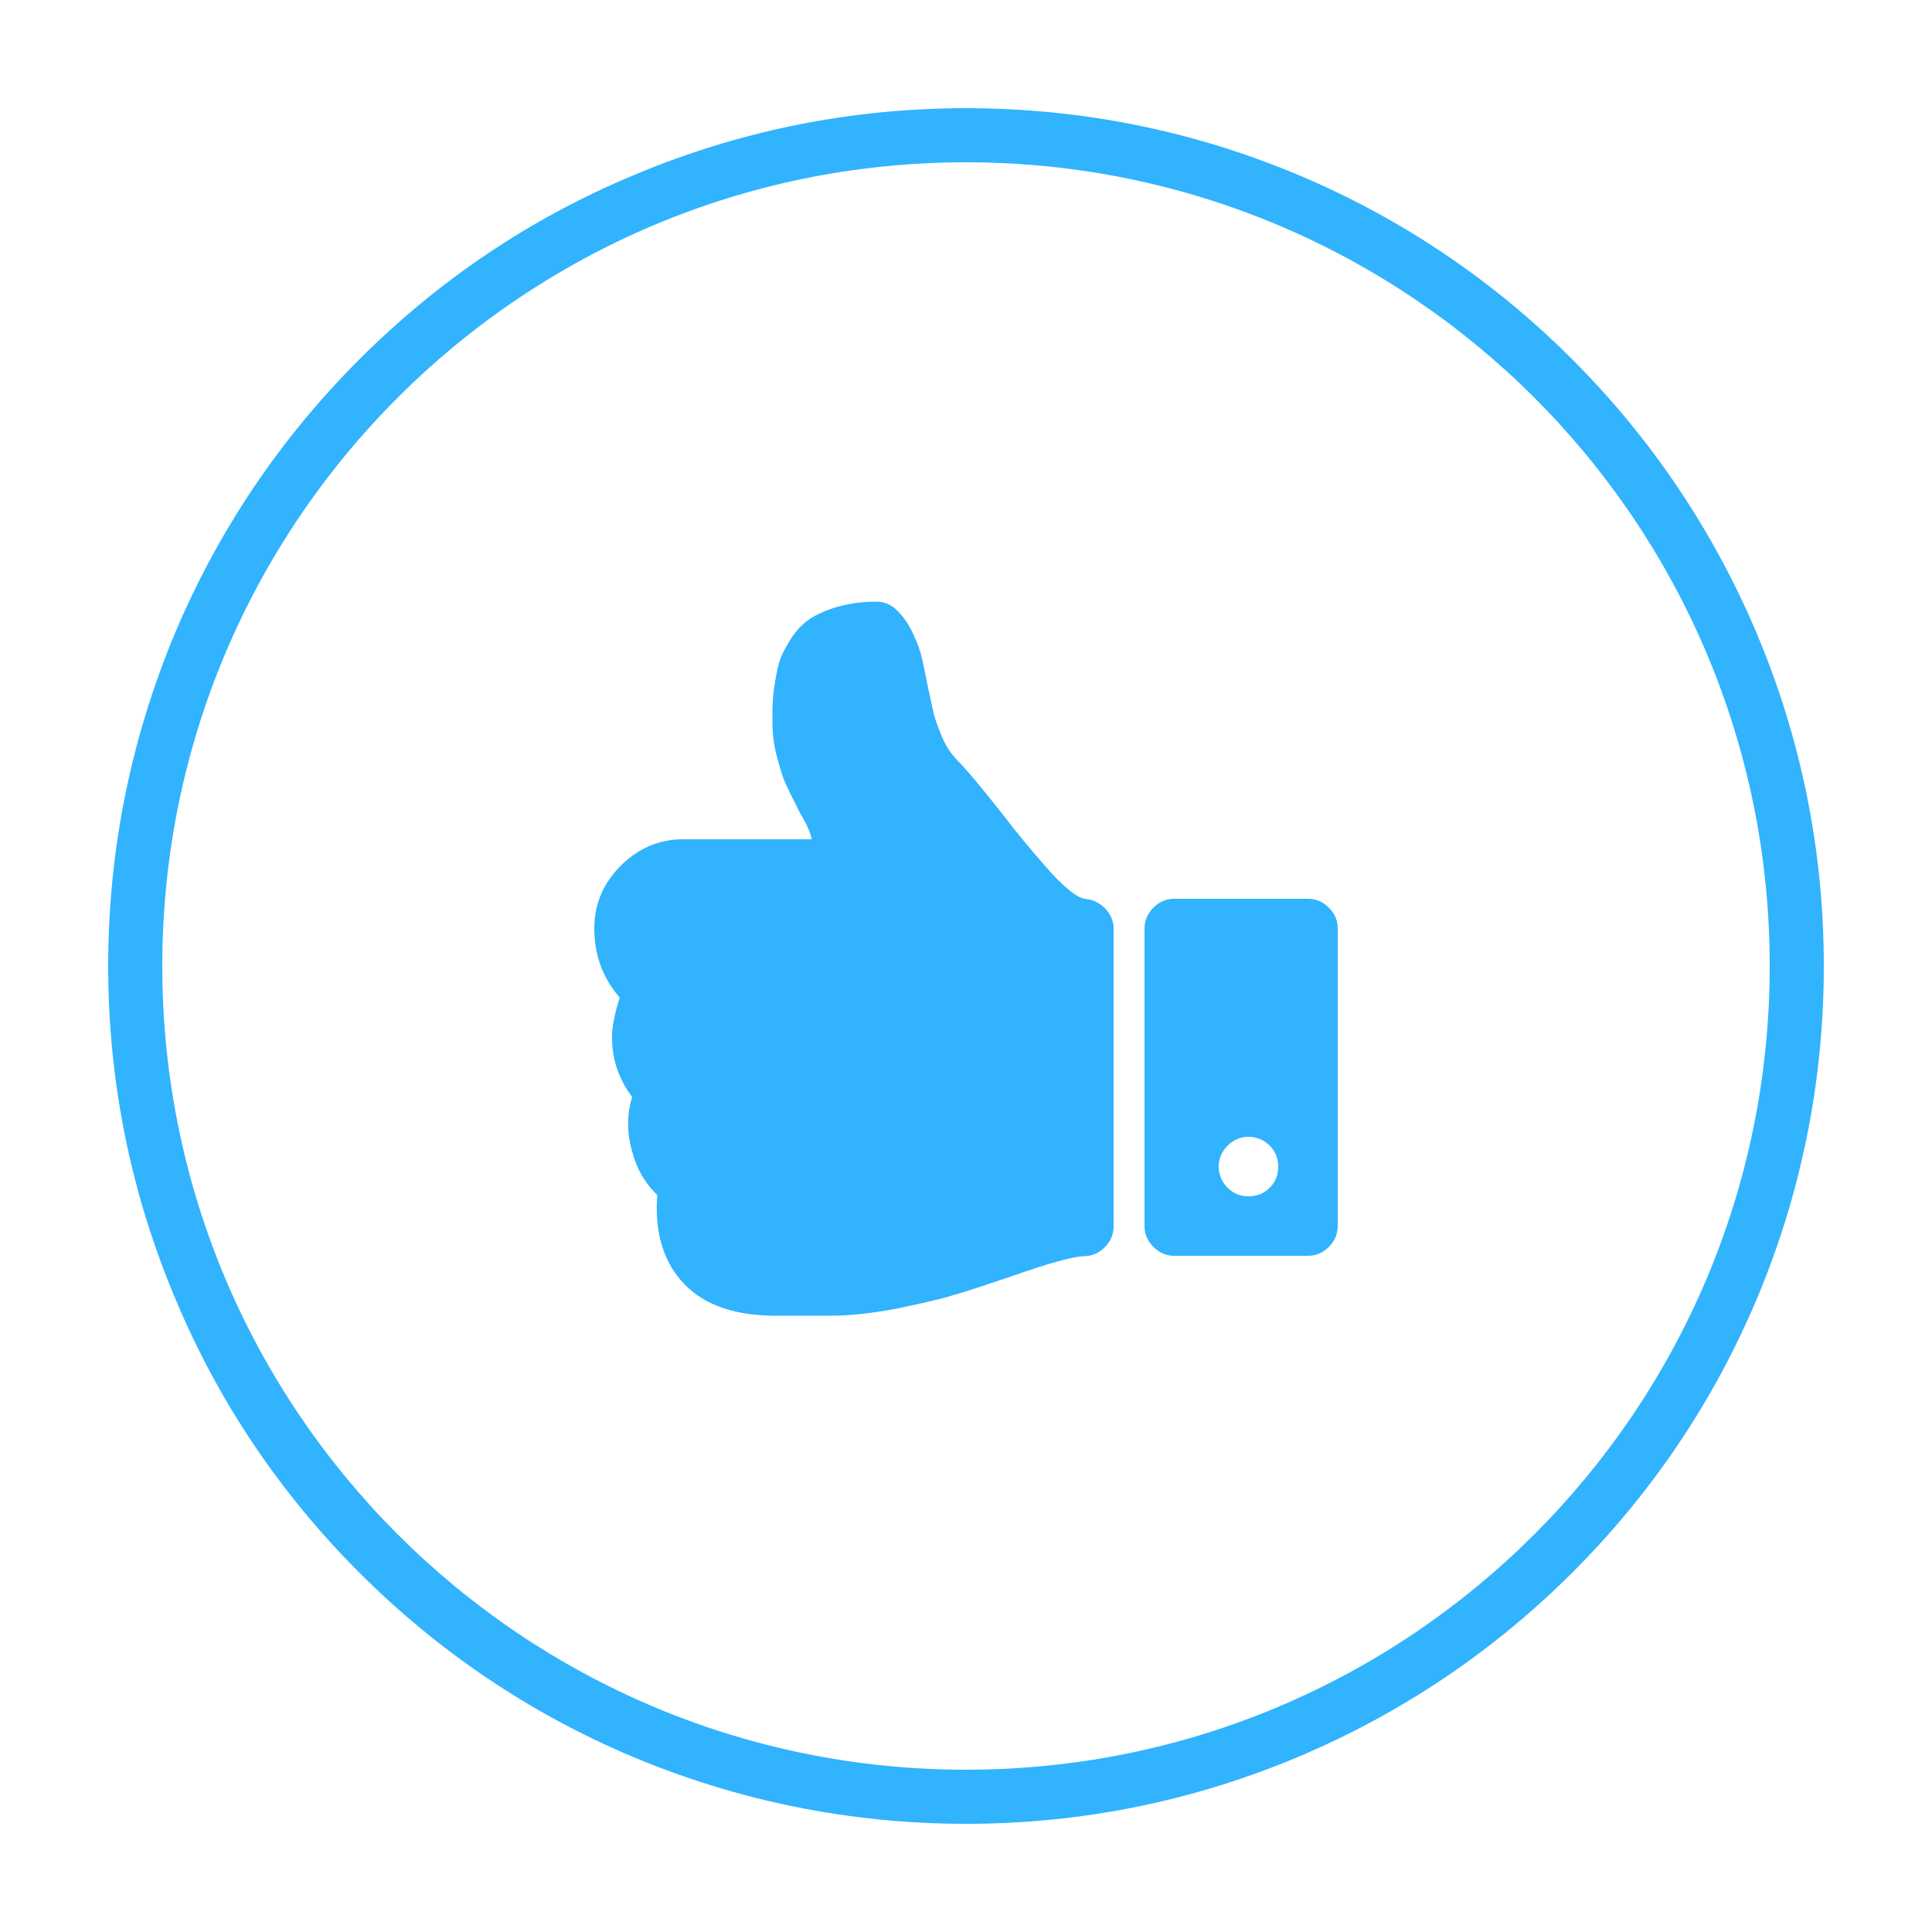
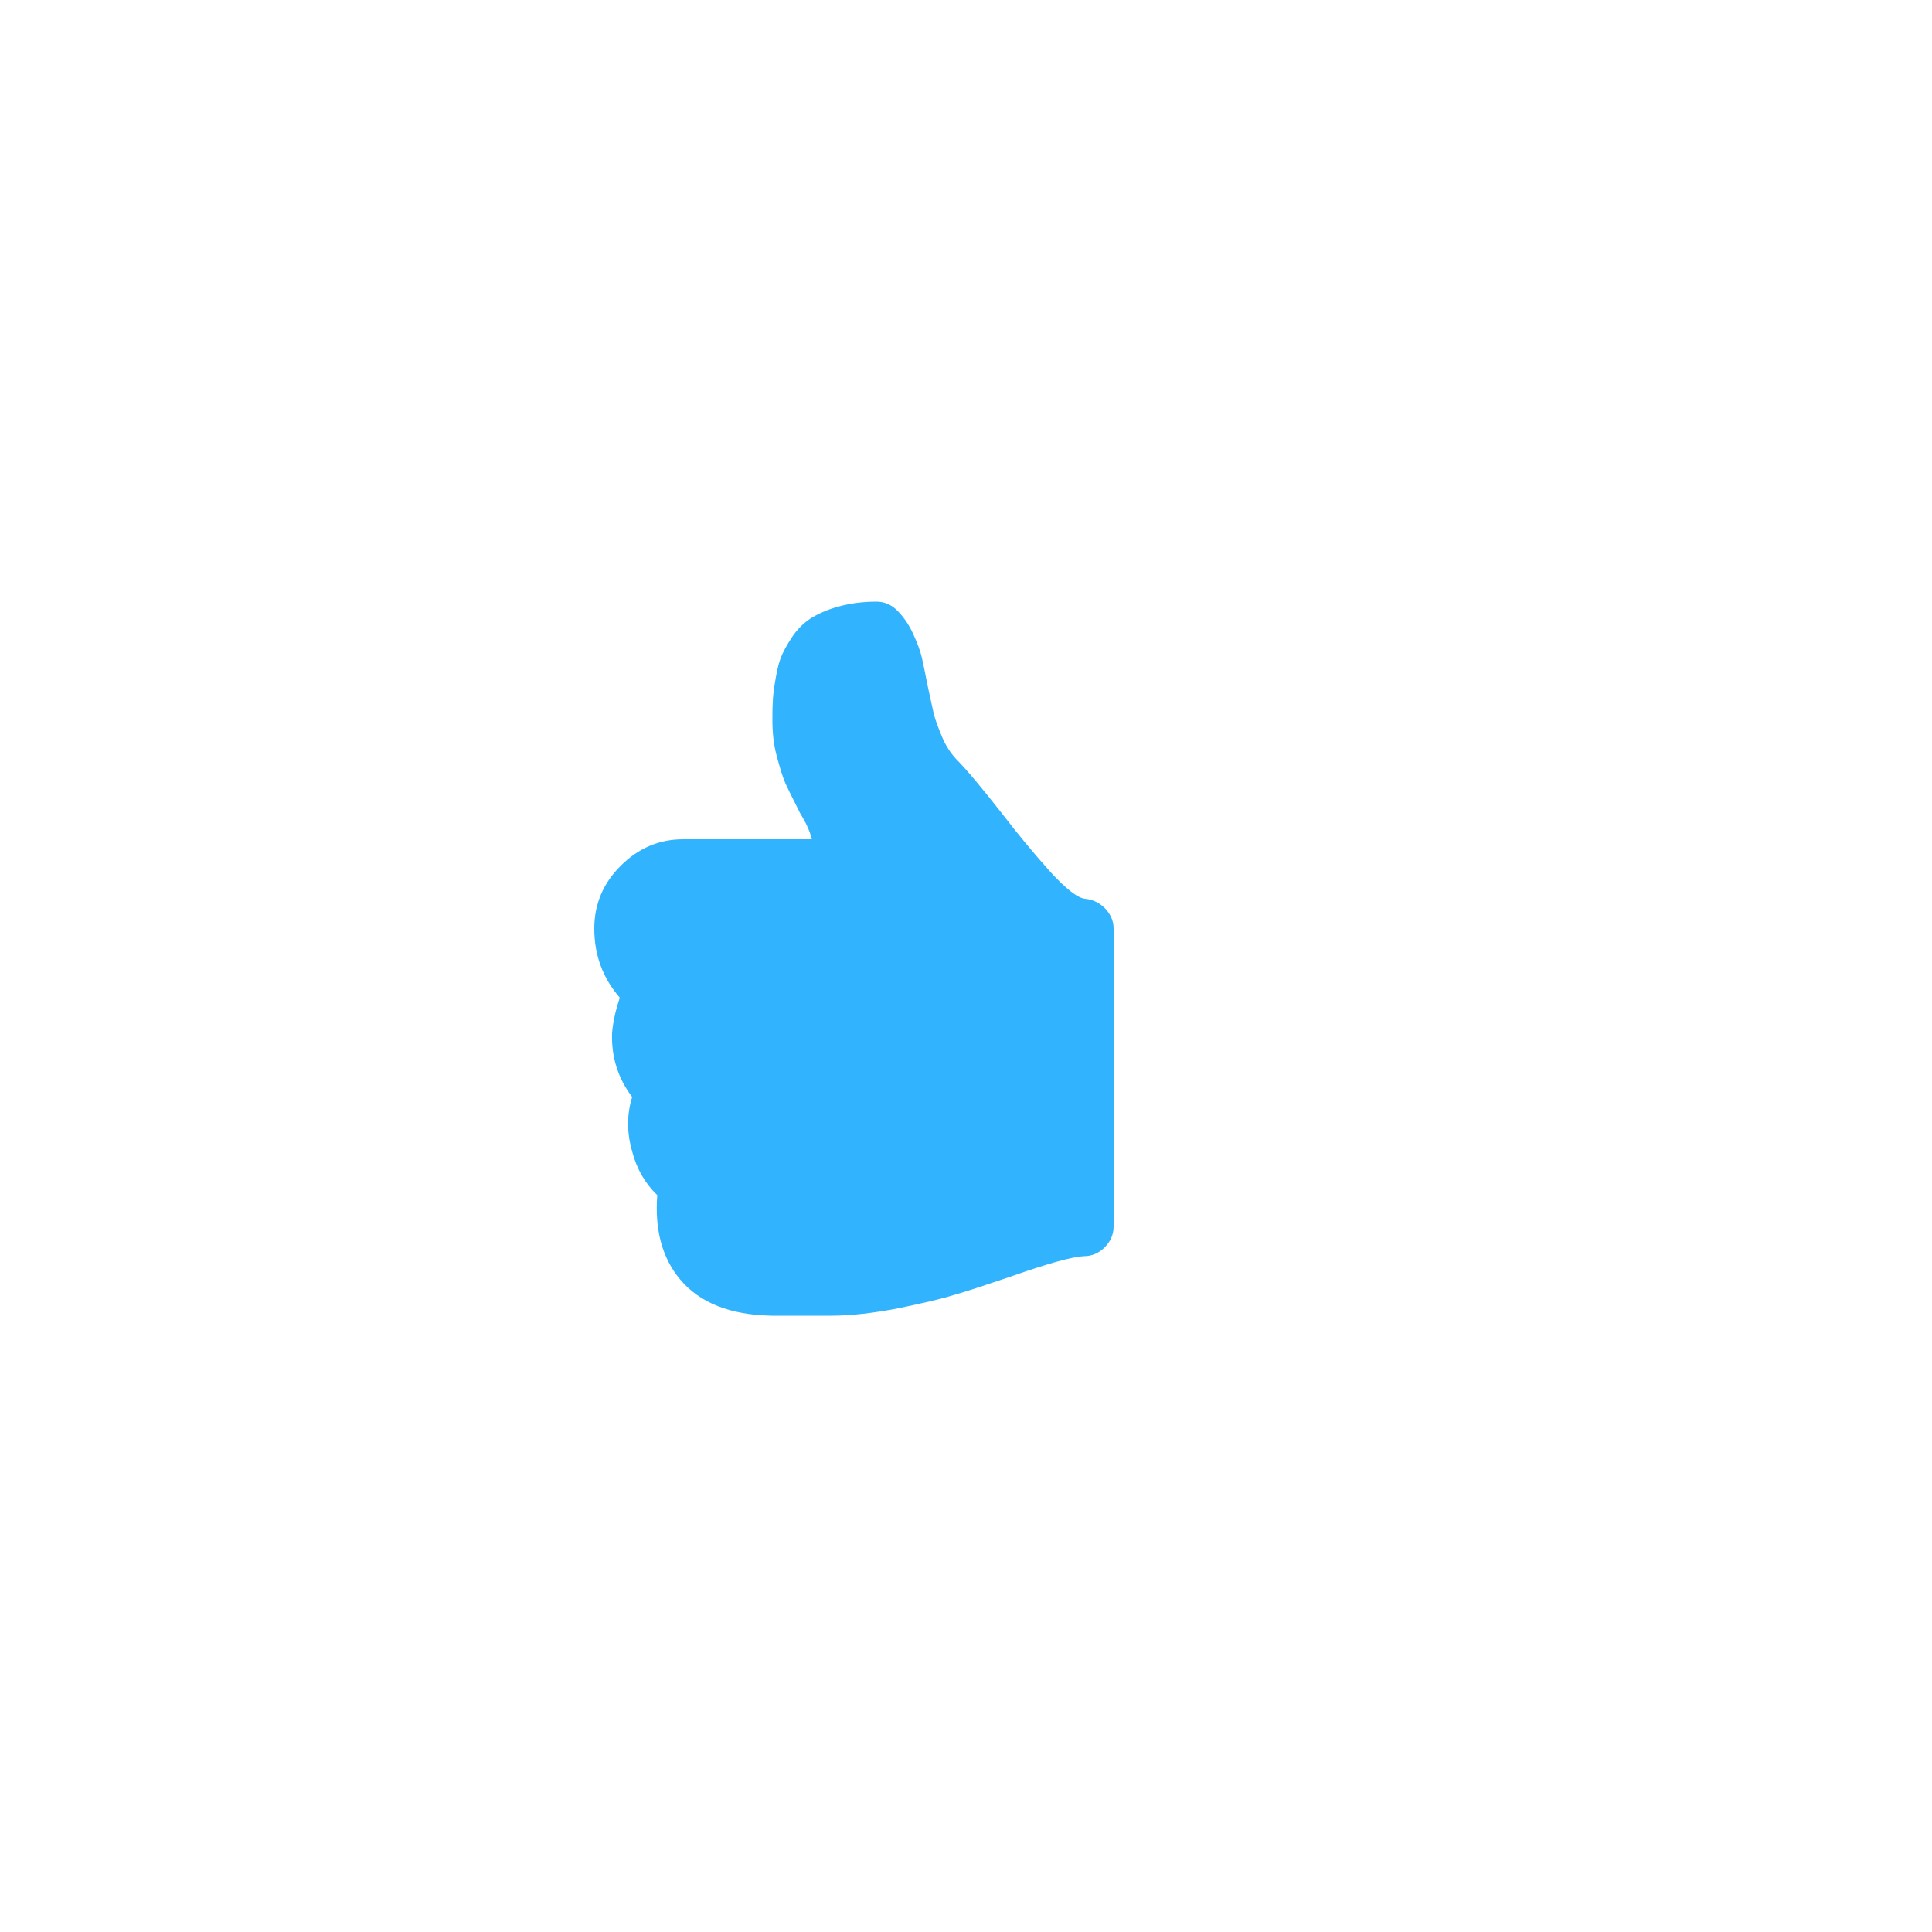
<svg xmlns="http://www.w3.org/2000/svg" version="1.1" id="Layer_1" x="0px" y="0px" viewBox="0 0 500 500" style="enable-background:new 0 0 500 500;" xml:space="preserve">
  <style type="text/css">
	.st0{fill:#31B3FE;}
</style>
  <g id="XMLID_1_">
-     <path id="XMLID_9_" class="st0" d="M250,42c114.9,0,208,93.1,208,208s-93.1,208-208,208S42,364.9,42,250S135.1,42,250,42 M250,28   c-30,0-59,5.9-86.4,17.5C137.1,56.6,113.4,72.6,93,93s-36.4,44.1-47.6,70.6C33.9,191,28,220,28,250s5.9,59,17.5,86.4   C56.6,362.9,72.6,386.6,93,407c20.4,20.4,44.1,36.4,70.6,47.6C191,466.1,220,472,250,472s59-5.9,86.4-17.5   c26.4-11.2,50.2-27.2,70.6-47.6c20.4-20.4,36.4-44.1,47.6-70.6C466.1,309,472,280,472,250s-5.9-59-17.5-86.4   c-11.2-26.4-27.2-50.2-47.6-70.6c-20.4-20.4-44.1-36.4-70.6-47.6C309,33.9,280,28,250,28L250,28z" />
    <g id="XMLID_3_">
      <g id="XMLID_4_">
        <path id="XMLID_8_" class="st0" d="M160.4,258.2c-4.4-5.1-6.6-11-6.6-17.9c0-6.3,2.3-11.7,6.8-16.2c4.6-4.6,10-6.9,16.2-6.9h33.3     c-0.3-1.1-0.6-2.1-1-2.9c-0.3-0.8-0.8-1.7-1.3-2.6c-0.6-1-1-1.7-1.2-2.2c-1.4-2.7-2.5-5-3.3-6.7c-0.8-1.8-1.5-4.2-2.3-7.2     c-0.8-3-1.1-6.1-1.1-9.1c0-1.9,0-3.5,0.1-4.7c0-1.2,0.2-3,0.6-5.4c0.4-2.4,0.8-4.4,1.4-6c0.6-1.6,1.6-3.4,2.9-5.4     c1.3-2,2.9-3.6,4.8-4.9c1.9-1.2,4.3-2.3,7.2-3.1c2.9-0.8,6.2-1.3,9.9-1.3c2.1,0,3.9,0.8,5.4,2.3c1.6,1.6,3,3.6,4.1,6     c1.1,2.4,1.9,4.5,2.3,6.3c0.4,1.8,0.9,4.2,1.5,7.3c0.7,3.4,1.3,5.8,1.6,7.3c0.4,1.5,1.1,3.4,2.1,5.8c1,2.4,2.3,4.3,3.7,5.8     c2.6,2.6,6.7,7.5,12.1,14.4c3.9,5.1,8,10,12.1,14.6c4.2,4.6,7.2,6.9,9.1,7.1c2,0.2,3.7,1,5.2,2.5c1.4,1.5,2.2,3.2,2.2,5.2v77.1     c0,2.1-0.8,3.9-2.3,5.4c-1.5,1.5-3.3,2.3-5.4,2.3c-2.8,0.1-9.1,1.8-19,5.3c-6.2,2.1-11,3.7-14.5,4.7c-3.5,1.1-8.4,2.2-14.6,3.5     c-6.3,1.2-12,1.9-17.3,1.9h-2h-9.1h-4.3c-10.7-0.2-18.6-3.3-23.7-9.4c-4.6-5.5-6.6-12.8-5.9-21.8c-3.1-3-5.3-6.7-6.5-11.3     c-1.4-4.9-1.4-9.6,0-14.1c-3.7-4.9-5.4-10.4-5.2-16.5C158.6,264.8,159.2,261.8,160.4,258.2z" />
-         <path id="XMLID_5_" class="st0" d="M298.5,234.9c-1.5,1.5-2.3,3.3-2.3,5.4v77c0,2.1,0.8,3.9,2.3,5.4c1.5,1.5,3.3,2.3,5.4,2.3     h34.6c2.1,0,3.9-0.8,5.4-2.3c1.5-1.5,2.3-3.3,2.3-5.4v-77c0-2.1-0.8-3.9-2.3-5.4c-1.5-1.5-3.3-2.3-5.4-2.3h-34.6     C301.8,232.6,300,233.4,298.5,234.9z M315.4,301.9c0-2.1,0.8-3.9,2.3-5.4c1.5-1.5,3.3-2.3,5.4-2.3c2.2,0,4,0.8,5.5,2.3     c1.5,1.5,2.2,3.3,2.2,5.4c0,2.2-0.7,4-2.2,5.5c-1.5,1.5-3.3,2.2-5.5,2.2c-2.1,0-3.9-0.7-5.4-2.2     C316.2,305.9,315.4,304,315.4,301.9z" />
      </g>
    </g>
  </g>
</svg>